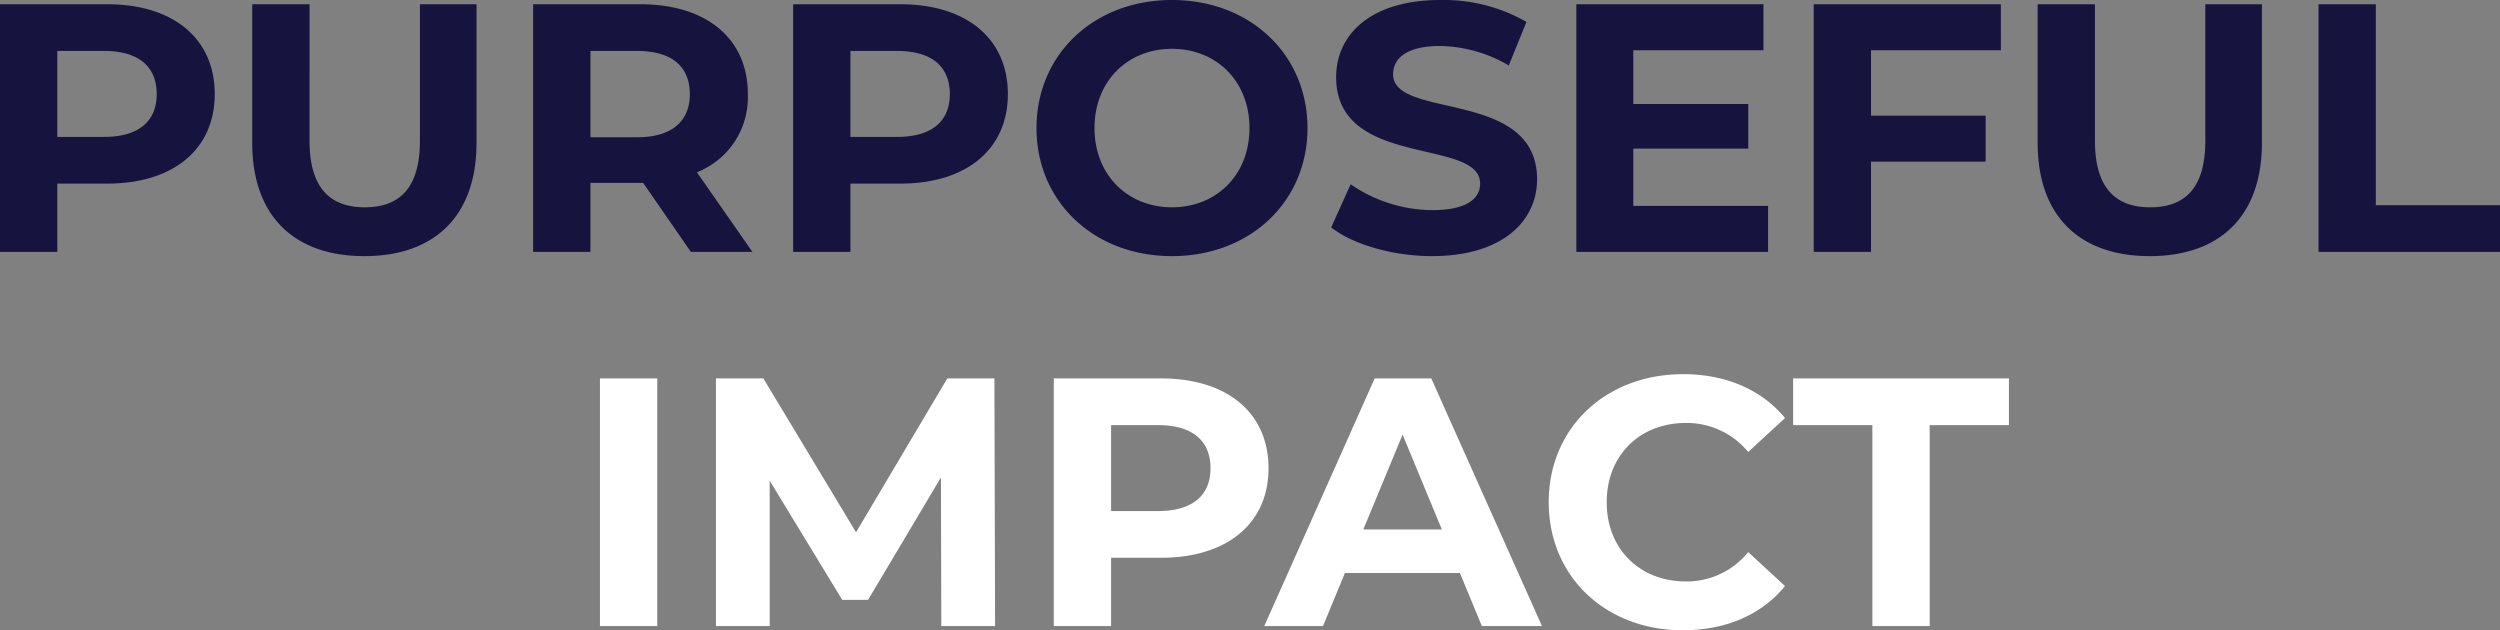
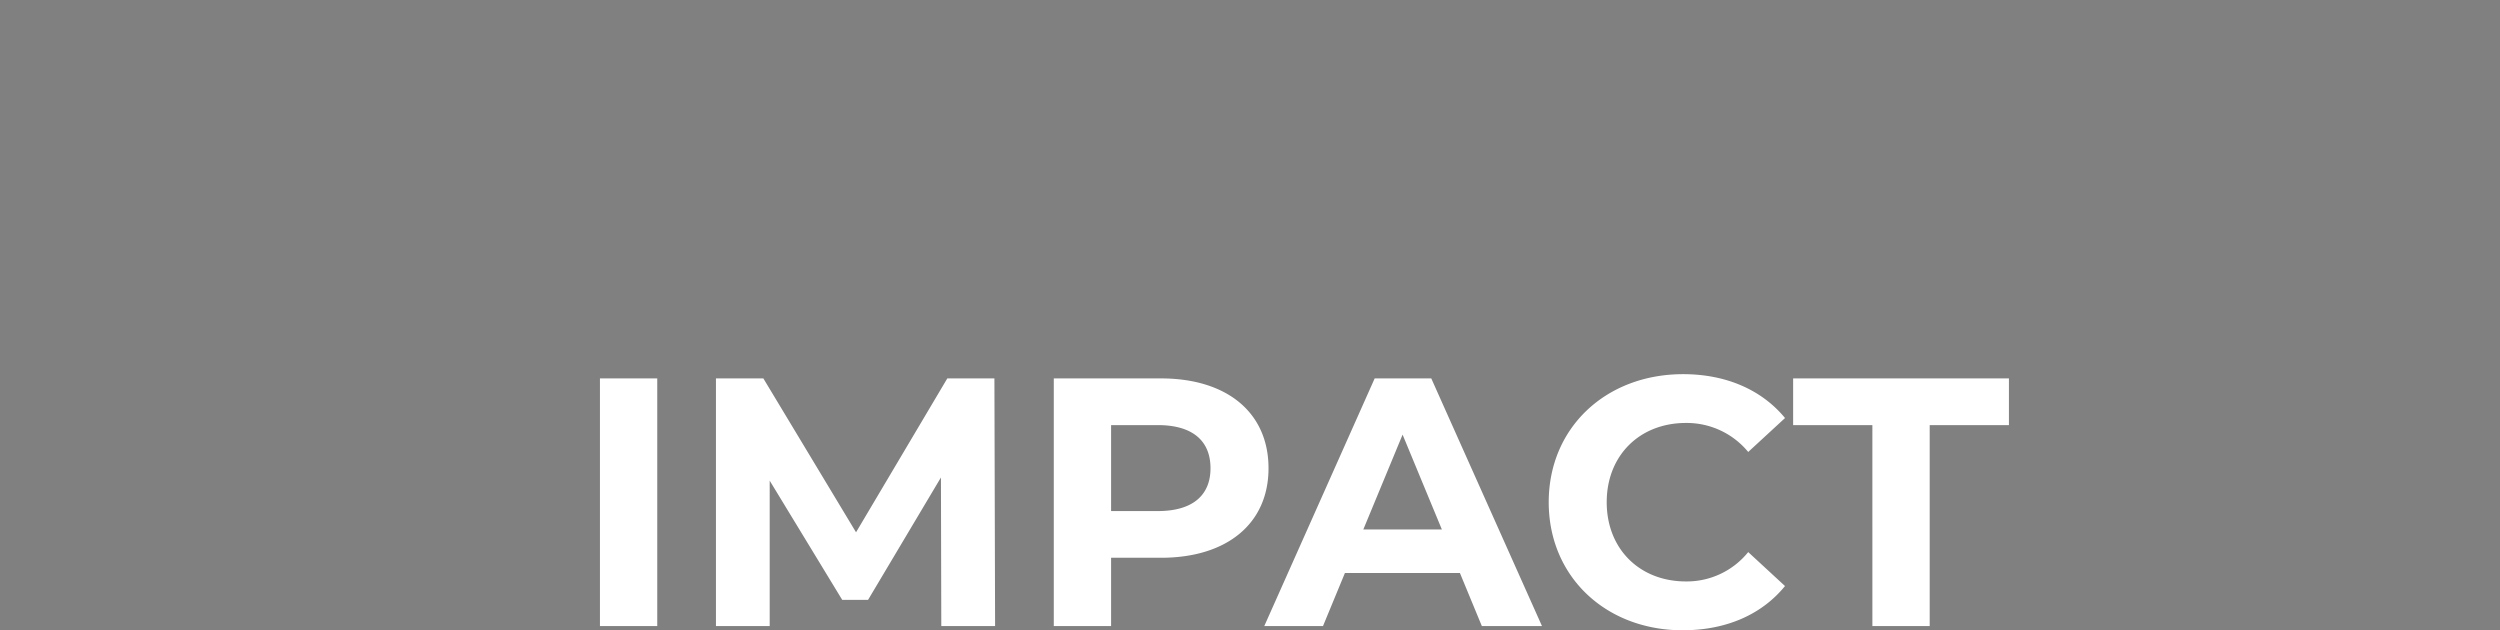
<svg xmlns="http://www.w3.org/2000/svg" width="367.484" height="92.648">
  <rect width="100%" height="100%" fill="#808080" stroke="none" />
  <g data-name="Group 16490">
-     <path fill="#16133f" d="M15.756.624H0v36.4h8.424V26.988h7.332c9.724 0 15.808-5.044 15.808-13.156C31.564 5.668 25.48.624 15.756.624m-.468 19.5H8.424V7.488h6.864c5.148 0 7.748 2.34 7.748 6.344 0 3.952-2.6 6.292-7.748 6.292M53.56 37.648c10.348 0 16.484-5.928 16.484-16.64V.624h-8.32v20.072c0 6.916-2.964 9.776-8.112 9.776-5.1 0-8.112-2.86-8.112-9.776V.624h-8.424v20.384c0 10.716 6.136 16.64 16.484 16.64m57.044-.624-8.164-11.7a11.83 11.83 0 0 0 7.488-11.492c0-8.164-6.084-13.208-15.808-13.208H78.364v36.4h8.424v-10.14h7.748l7.02 10.14Zm-9.2-23.192c0 3.952-2.6 6.344-7.748 6.344h-6.864V7.488h6.858c5.15 0 7.75 2.336 7.75 6.344ZM132.34.624h-15.756v36.4h8.424V26.988h7.332c9.724 0 15.81-5.044 15.81-13.156 0-8.164-6.086-13.208-15.81-13.208m-.468 19.5h-6.864V7.488h6.864c5.148 0 7.748 2.34 7.748 6.344 0 3.952-2.6 6.292-7.748 6.292m40.404 17.524c11.44 0 19.916-7.956 19.916-18.824S183.716 0 172.276 0c-11.492 0-19.916 8.008-19.916 18.824s8.424 18.824 19.916 18.824m0-7.176c-6.5 0-11.388-4.732-11.388-11.648s4.888-11.648 11.388-11.648 11.388 4.732 11.388 11.648-4.888 11.648-11.388 11.648m38.22 7.176c10.4 0 15.444-5.2 15.444-11.284 0-13.364-21.164-8.736-21.164-15.444 0-2.288 1.924-4.16 6.916-4.16a20.56 20.56 0 0 1 10.088 2.864l2.6-6.4A24.4 24.4 0 0 0 211.744 0c-10.348 0-15.34 5.148-15.34 11.336 0 13.52 21.164 8.84 21.164 15.652 0 2.236-2.028 3.9-7.02 3.9a21.4 21.4 0 0 1-12.012-3.8l-2.86 6.348c3.224 2.496 9.048 4.212 14.82 4.212m29.588-7.384V21.84h16.9v-6.552h-16.9v-7.9h19.136V.624h-27.508v36.4h28.184v-6.76Zm54.028-22.88V.624h-27.508v36.4h8.424v-13.26h16.848v-6.76h-16.848v-9.62Zm21.892 30.264c10.348 0 16.484-5.928 16.484-16.64V.624h-8.32v20.072c0 6.916-2.964 9.776-8.112 9.776-5.1 0-8.112-2.86-8.112-9.776V.624h-8.424v20.384c0 10.716 6.136 16.64 16.484 16.64m24.804-.624h26.676V30.16h-18.252V.624h-8.424Z" data-name="Path 35938" />
    <path fill="#fff" d="M88.188 92.024h8.424v-36.4h-8.424Zm58.084 0-.1-36.4h-6.924l-13.416 22.62-13.624-22.62h-6.968v36.4h7.9V70.652l10.66 17.524h3.8l10.712-17.992.052 21.84Zm24.384-36.4H154.9v36.4h8.424V81.988h7.332c9.724 0 15.808-5.044 15.808-13.156 0-8.164-6.084-13.208-15.808-13.208m-.468 19.5h-6.864V62.488h6.864c5.148 0 7.748 2.34 7.748 6.344 0 3.952-2.6 6.292-7.748 6.292m47.632 16.9h8.84l-16.272-36.4h-8.32l-16.228 36.4h8.632l3.224-7.8h16.9Zm-17.42-14.2 5.772-13.936 5.772 13.936Zm46.956 14.82c6.344 0 11.6-2.288 15.028-6.5l-5.408-4.992a11.6 11.6 0 0 1-9.152 4.316c-6.812 0-11.648-4.784-11.648-11.648s4.836-11.648 11.648-11.648a11.71 11.71 0 0 1 9.152 4.264l5.412-4.988c-3.432-4.16-8.684-6.448-14.976-6.448-11.336 0-19.76 7.852-19.76 18.824s8.42 18.824 19.704 18.824Zm27.872-.62h8.424V62.488H295.3v-6.864h-31.72v6.864h11.648Z" data-name="Path 35944" />
  </g>
</svg>